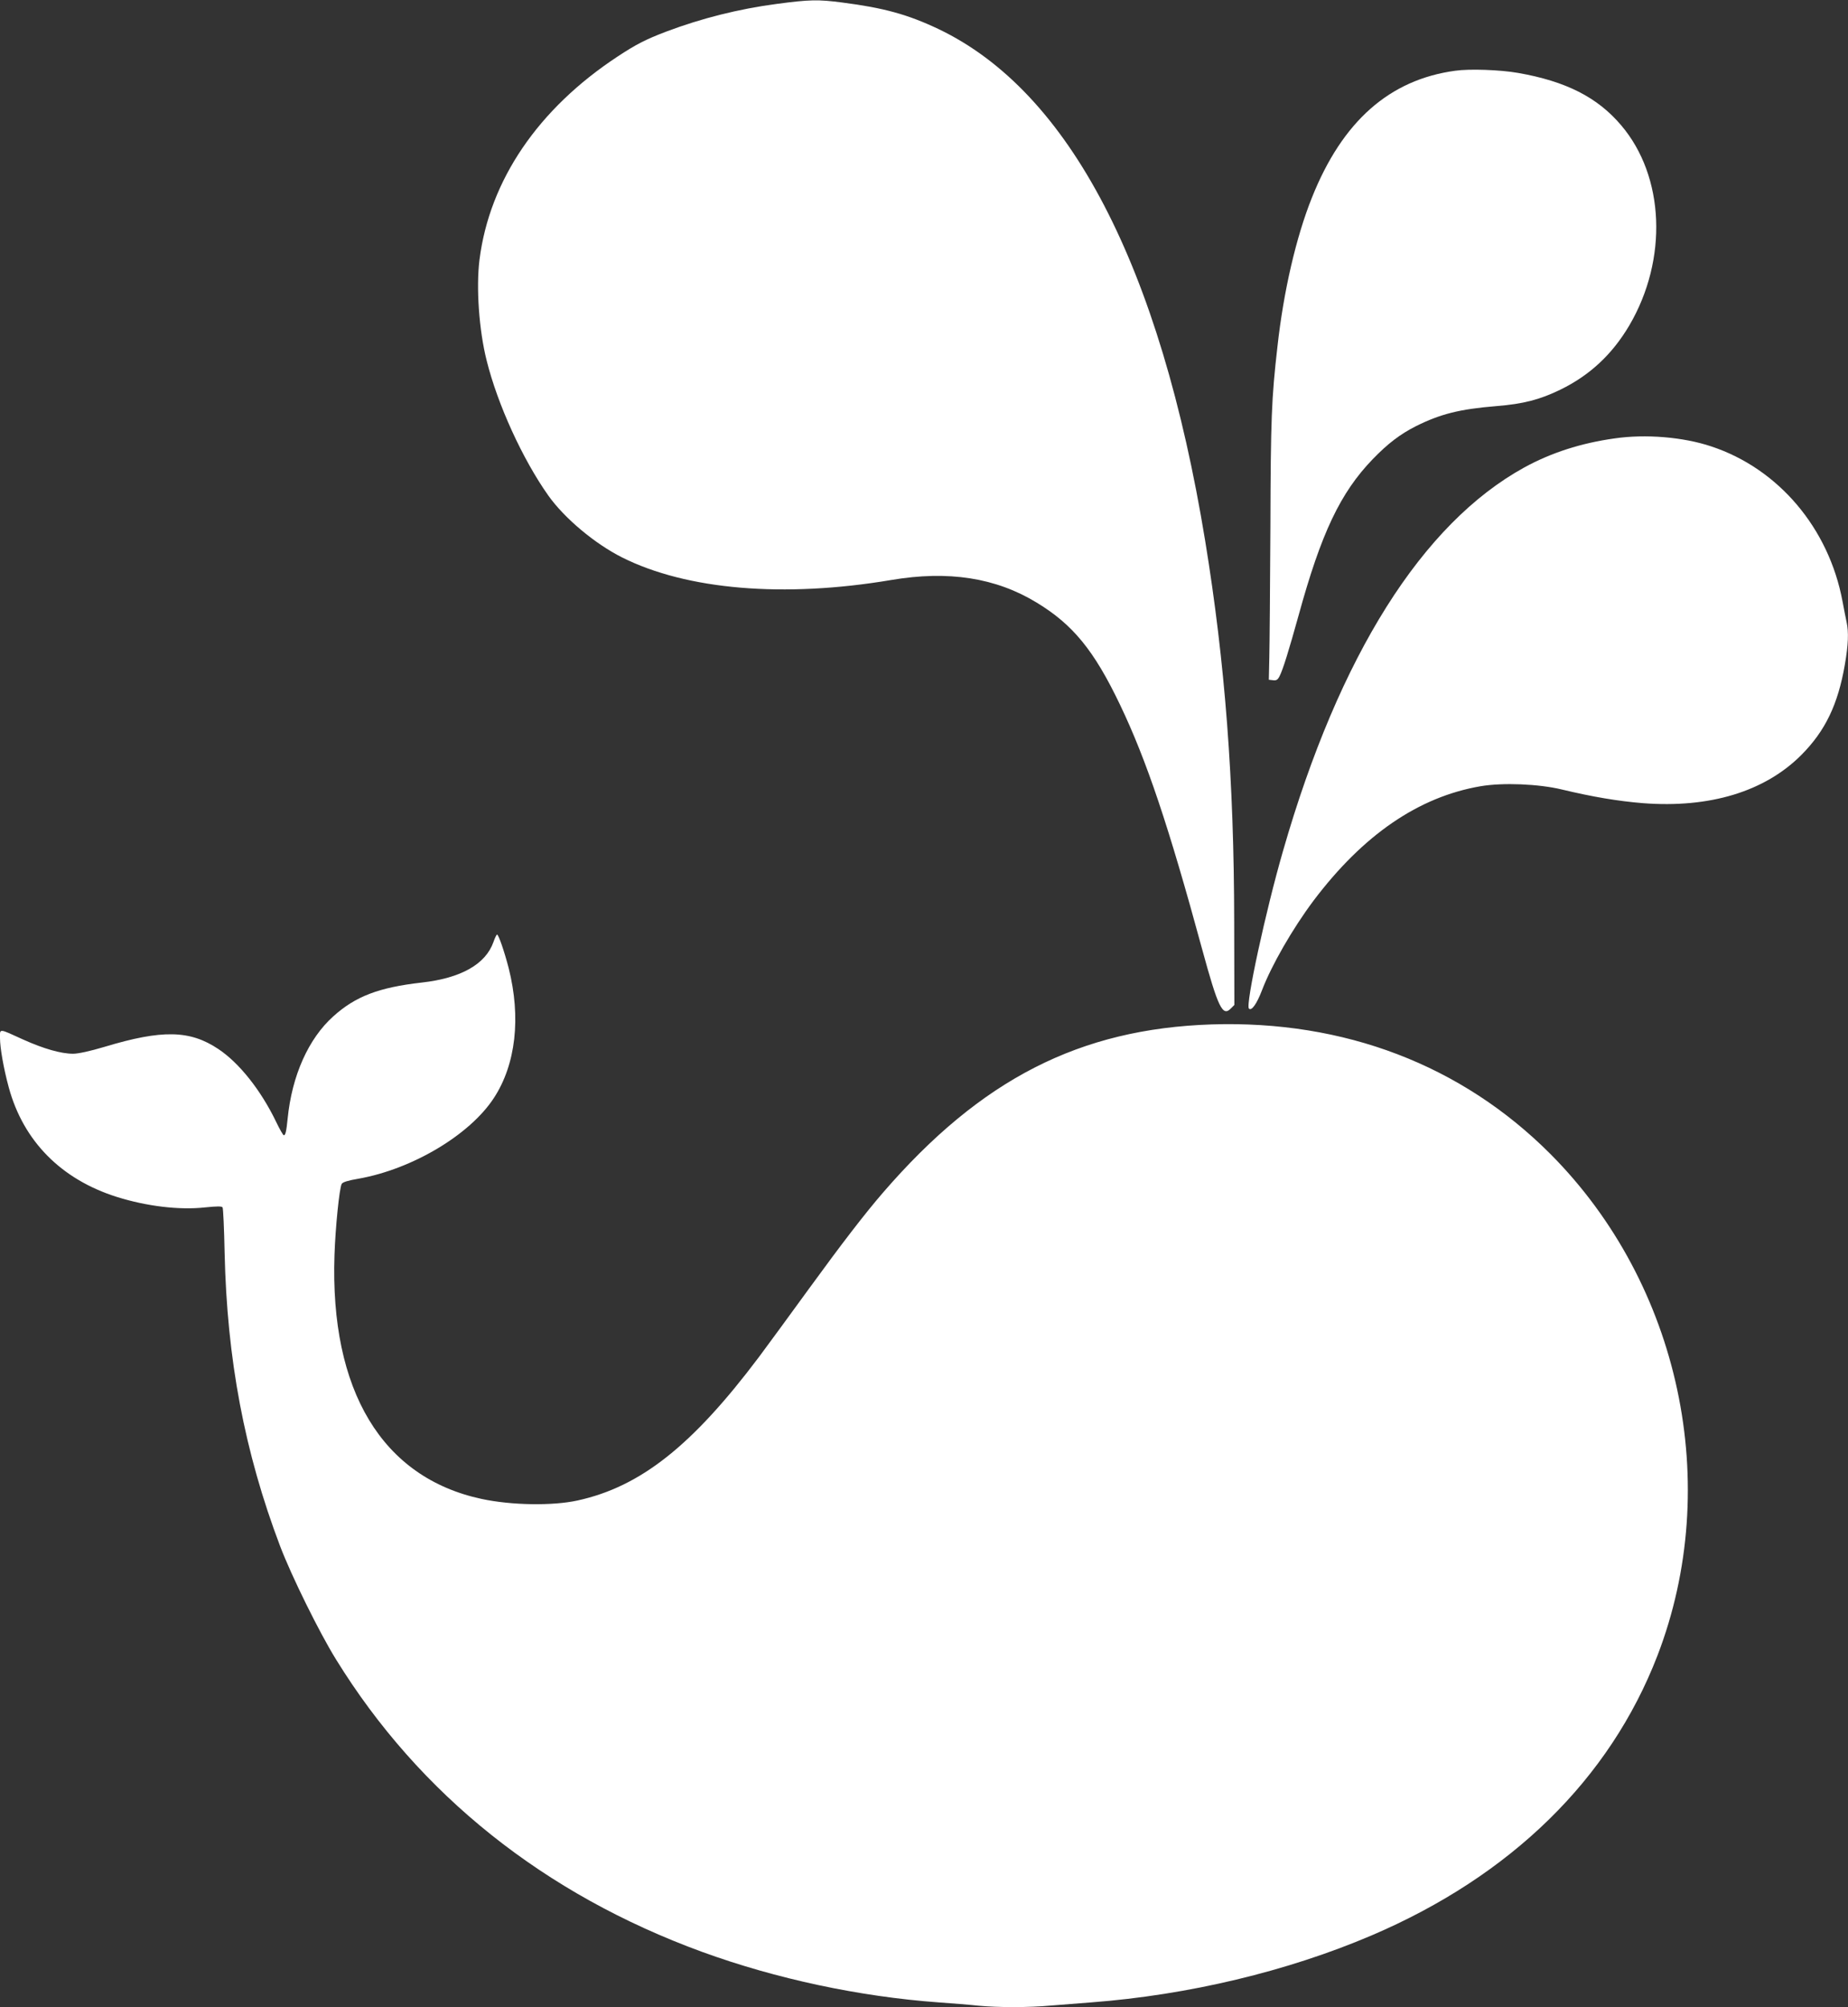
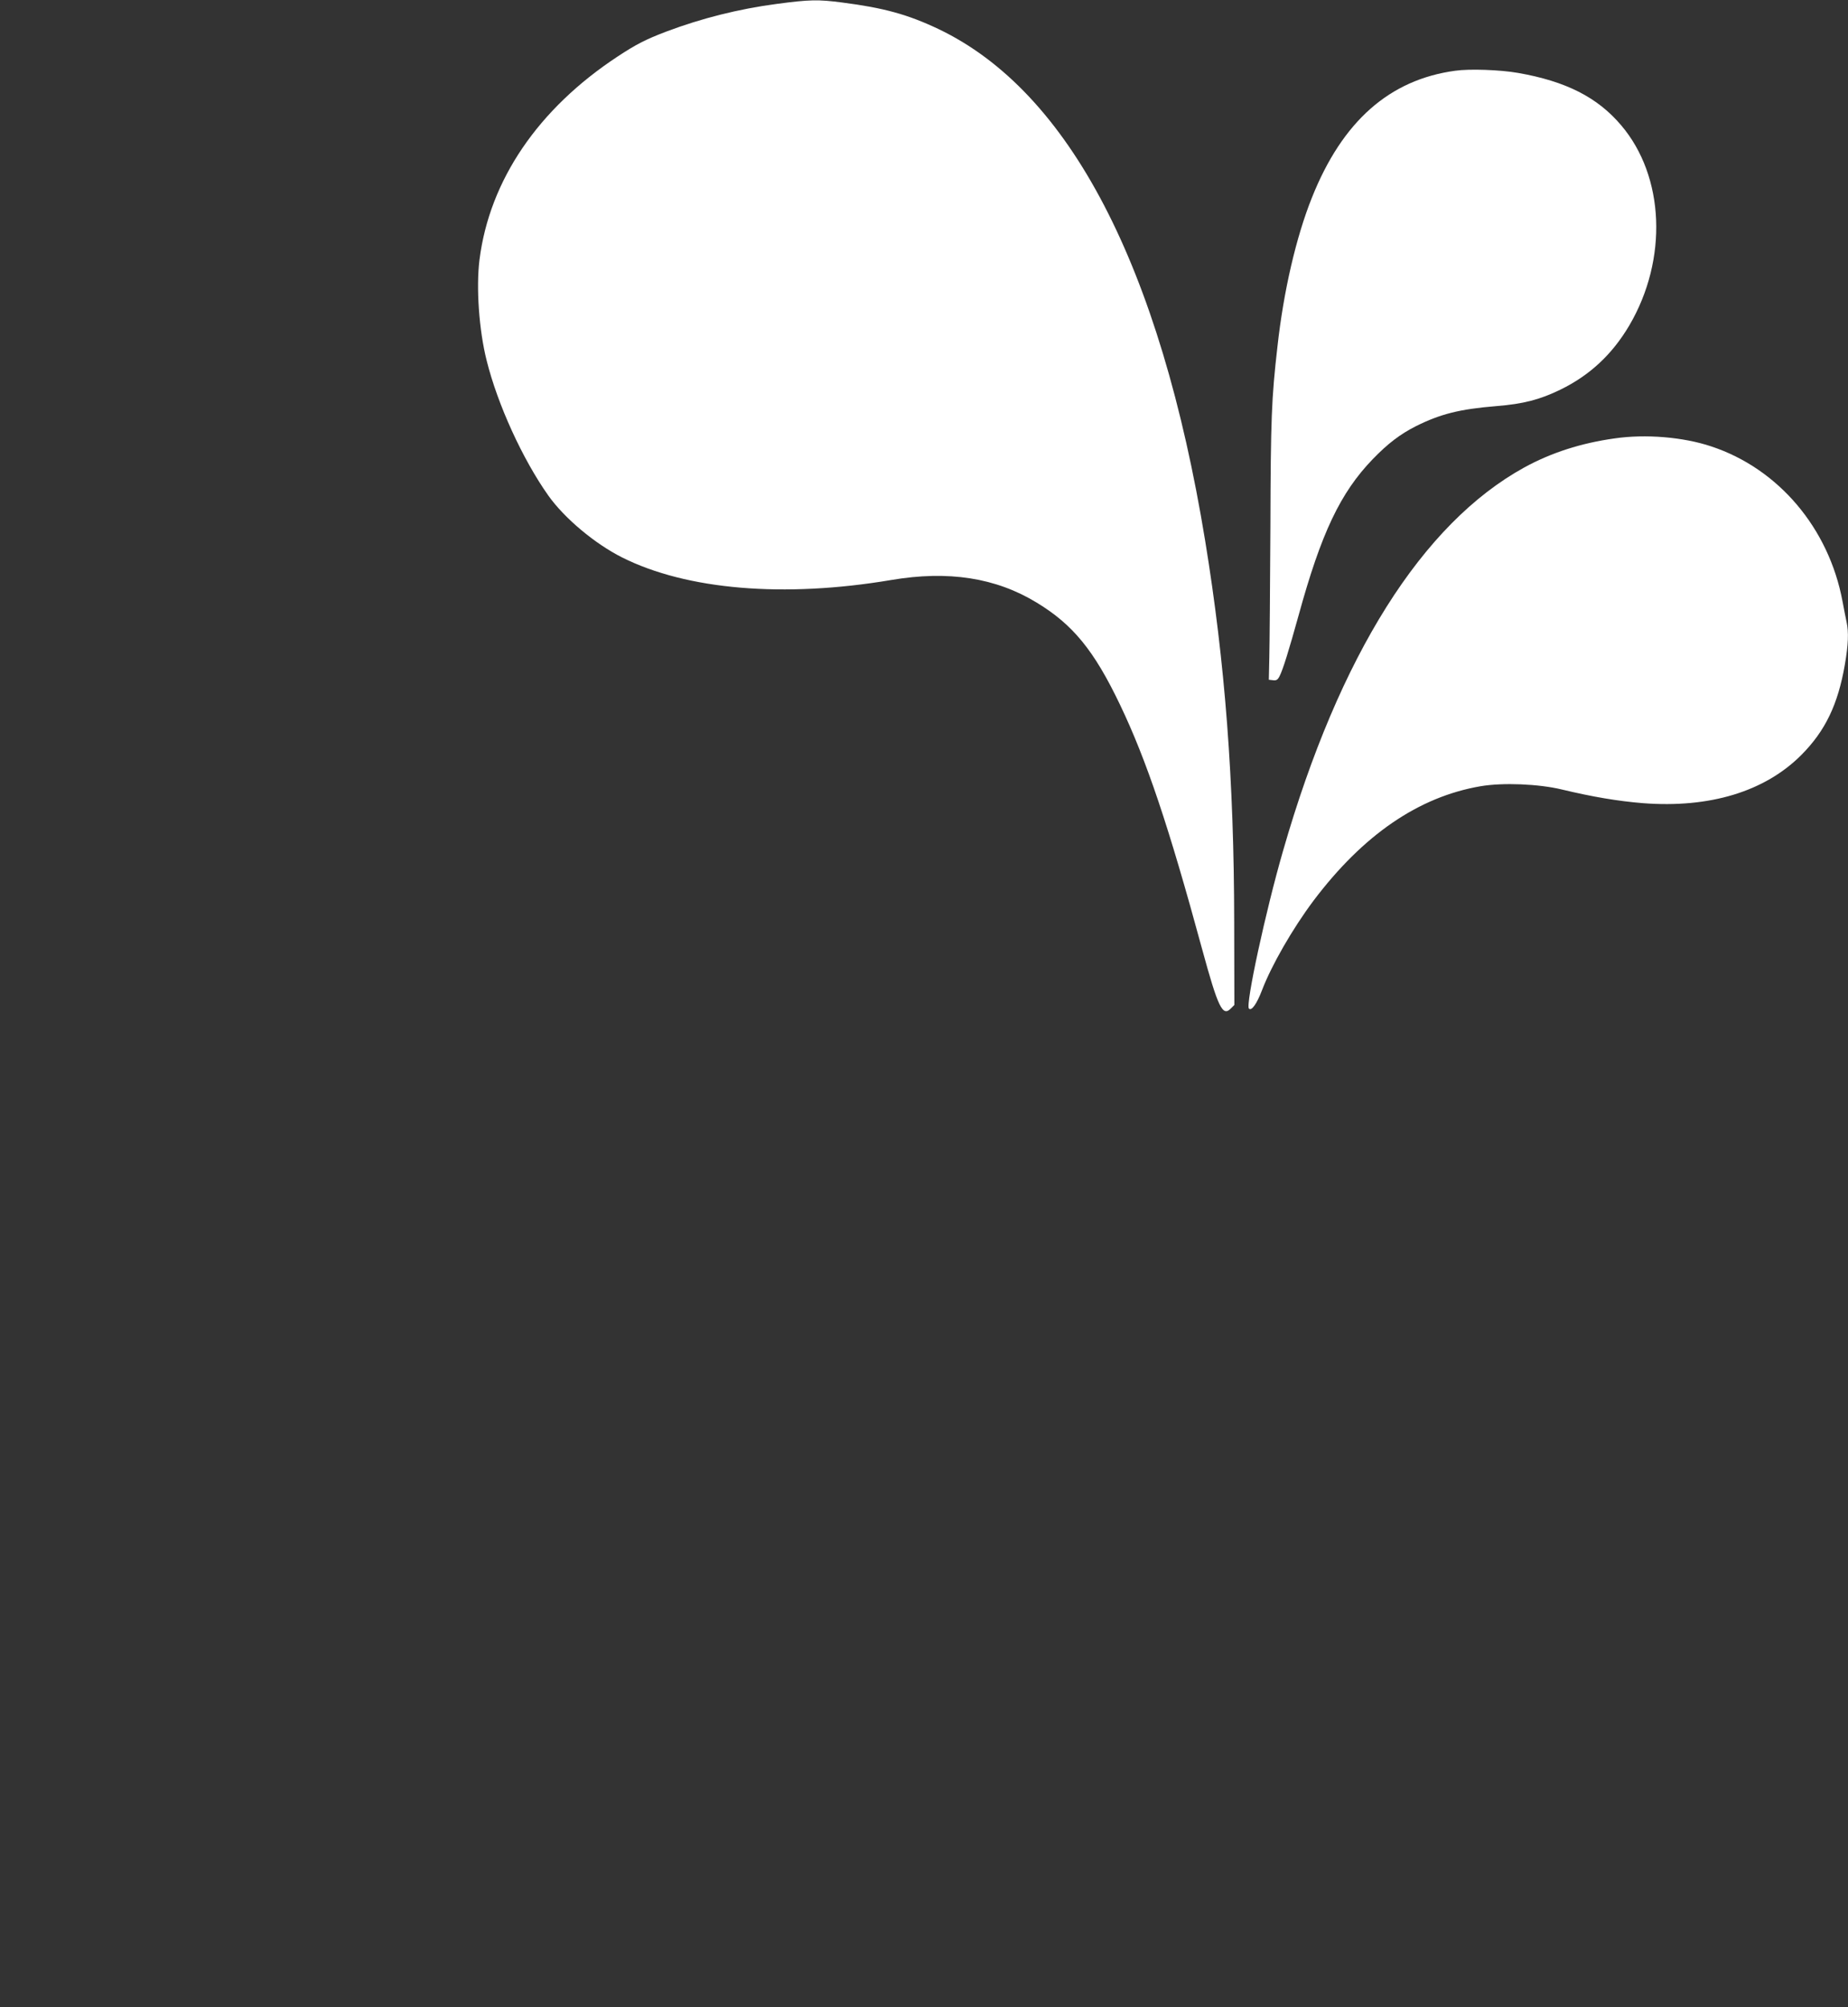
<svg xmlns="http://www.w3.org/2000/svg" version="1.0" width="1179pt" height="1280pt" viewBox="0 0 1179 1280" preserveAspectRatio="xMidYMid meet">
  <rect x="0" y="0" width="1179" height="1280" fill="#333333" stroke="none" />
  <g transform="translate(0,1280) scale(0.1,-0.1)" fill="#ffffff" stroke="none">
    <path d="M4955 12775 c-242 -32 -480 -92 -703 -176 -132 -50 -194 -82 -311 -159 -508 -334 -818 -790 -882 -1297 -22 -178 -3 -450 46 -643 70 -281 230 -630 393 -860 102 -144 296 -307 471 -395 413 -207 1033 -259 1716 -144 365 62 668 15 929 -144 231 -140 366 -305 531 -650 170 -355 311 -775 525 -1562 101 -370 130 -430 182 -377 l23 23 -1 527 c-1 906 -58 1655 -185 2432 -287 1755 -867 2867 -1702 3265 -196 93 -349 135 -614 169 -153 20 -208 19 -418 -9z" />
    <path d="M9285 12349 c-421 -57 -721 -323 -915 -809 -101 -252 -181 -597 -220 -950 -38 -332 -43 -459 -45 -1150 -2 -382 -5 -758 -7 -835 l-3 -140 27 -3 c21 -3 30 3 41 25 22 42 60 166 122 389 144 524 266 782 474 997 95 98 173 158 276 210 155 77 278 108 510 127 174 14 278 41 410 105 188 92 330 224 440 410 247 421 226 950 -53 1277 -151 178 -353 280 -657 333 -114 20 -309 27 -400 14z" />
    <path d="M10300 10004 c-214 -30 -403 -91 -575 -185 -651 -358 -1181 -1199 -1539 -2444 -111 -383 -241 -984 -218 -1007 17 -17 50 30 83 116 61 160 195 393 329 572 317 420 670 662 1066 730 142 24 370 15 519 -21 196 -47 357 -74 516 -87 427 -33 779 74 1012 308 152 153 233 321 277 576 22 127 25 206 11 271 -5 23 -17 83 -26 132 -87 466 -408 846 -837 988 -179 60 -420 80 -618 51z" />
-     <path d="M3148 6792 c-50 -141 -207 -230 -457 -258 -274 -31 -423 -88 -564 -215 -159 -142 -265 -379 -292 -654 -8 -80 -14 -105 -24 -105 -5 0 -27 39 -50 87 -96 199 -234 374 -368 463 -181 121 -358 125 -726 14 -94 -28 -168 -44 -201 -44 -77 0 -188 32 -317 90 -160 73 -149 72 -149 10 0 -62 23 -194 56 -315 93 -342 334 -586 689 -698 191 -60 399 -85 563 -67 78 8 107 8 112 0 4 -6 10 -136 13 -288 15 -680 127 -1273 354 -1872 72 -189 249 -549 357 -723 532 -862 1328 -1497 2336 -1865 473 -172 1002 -285 1510 -322 85 -6 199 -15 253 -21 126 -12 321 -12 461 1 61 5 176 14 256 20 621 47 1253 198 1790 427 890 380 1520 997 1824 1784 419 1088 146 2368 -683 3200 -566 567 -1315 853 -2161 826 -842 -28 -1471 -349 -2096 -1072 -115 -133 -260 -321 -474 -615 -118 -162 -261 -358 -318 -434 -425 -565 -755 -827 -1157 -915 -159 -35 -422 -31 -613 10 -634 136 -968 690 -938 1557 6 176 31 424 46 452 6 11 41 22 107 33 344 61 711 280 864 515 140 214 174 513 94 829 -27 104 -64 213 -74 213 -3 0 -14 -21 -23 -48z" />
  </g>
</svg>